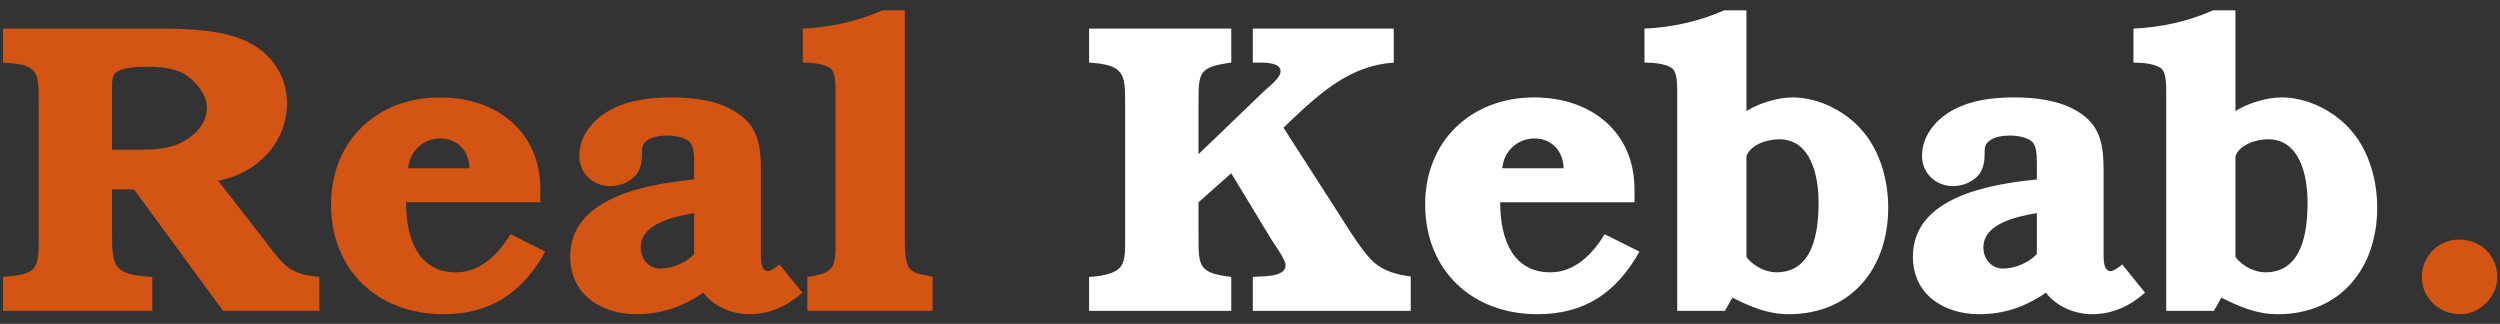
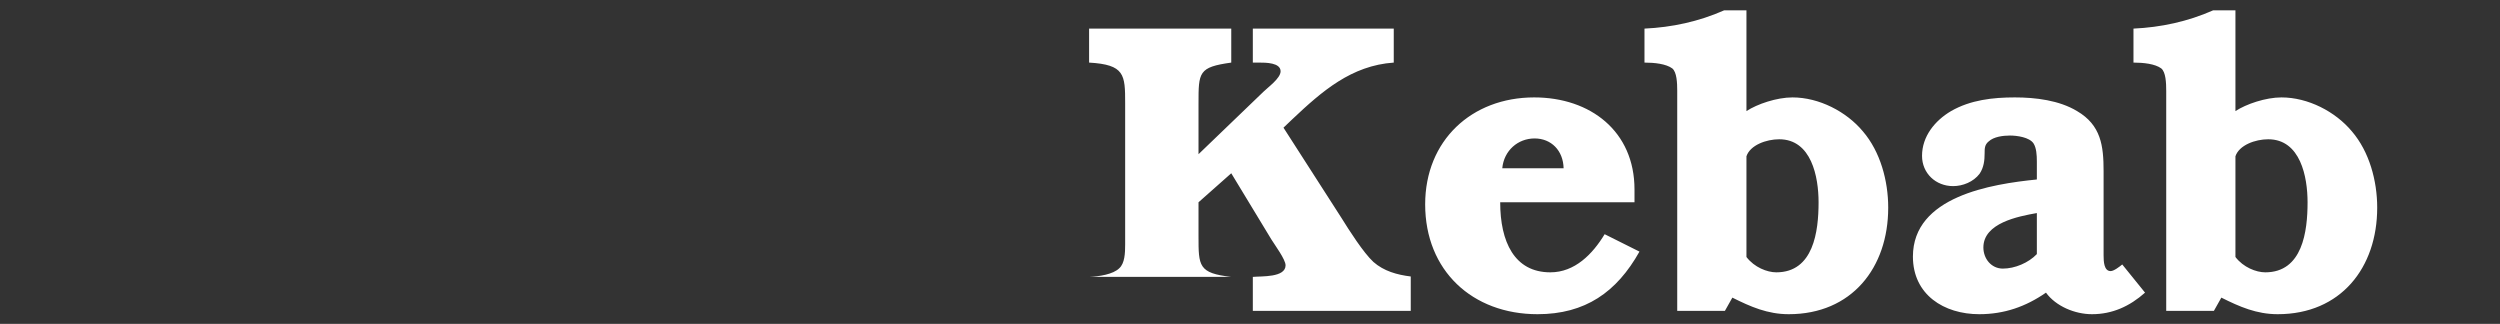
<svg xmlns="http://www.w3.org/2000/svg" width="193" height="25" viewBox="0 0 193 25" fill="none">
  <rect x="0" y="0" width="193" height="25" fill="#333333" stroke="none" />
-   <path d="M16.842 13.952C19.786 13.408 22.154 11.072 22.154 7.968C22.154 5.568 20.65 3.744 18.442 2.944C16.554 2.272 14.282 2.208 12.298 2.208H0.234V4.832L0.618 4.864C2.954 4.992 2.986 5.696 2.986 7.712V18.336C2.986 20.608 2.954 21.184 0.49 21.344L0.234 21.376V24H11.754V21.376L11.306 21.344C8.874 21.184 8.65 20.48 8.65 18.304V14.624H10.346L17.226 24H24.65V21.376C22.378 21.184 21.898 20.48 20.65 18.848L16.842 13.952ZM8.65 11.552V6.592C8.65 6.24 8.682 5.824 8.906 5.632C9.354 5.216 10.506 5.152 11.37 5.152C12.394 5.152 13.642 5.248 14.506 5.888C15.21 6.432 15.978 7.392 15.978 8.288C15.978 9.568 15.018 10.528 13.866 11.072C12.906 11.52 11.754 11.552 10.666 11.552H8.65ZM41.715 15.616V14.624C41.715 10.144 38.322 7.52 33.971 7.52C29.139 7.52 25.555 10.848 25.555 15.776C25.555 20.896 29.203 24.256 34.227 24.256C37.907 24.256 40.339 22.56 42.099 19.424L39.41 18.08C38.483 19.616 37.106 21.024 35.218 21.024C32.434 21.024 31.346 18.656 31.346 15.616H41.715ZM31.506 12.992C31.634 11.616 32.722 10.688 34.002 10.688C35.282 10.688 36.211 11.616 36.242 12.992H31.506ZM60.181 20.416C59.989 20.576 59.541 20.928 59.285 20.928C58.773 20.928 58.741 20.192 58.741 19.712V13.216C58.741 11.264 58.549 9.664 56.693 8.576C55.317 7.744 53.493 7.52 51.893 7.52C50.197 7.52 48.469 7.712 46.965 8.576C45.717 9.312 44.725 10.528 44.725 12.032C44.725 13.376 45.781 14.368 47.125 14.368C47.861 14.368 48.693 14.048 49.173 13.408C49.493 12.928 49.557 12.384 49.557 11.84C49.557 11.456 49.557 11.168 49.877 10.912C50.261 10.56 50.965 10.464 51.509 10.464C52.053 10.464 53.013 10.592 53.333 11.072C53.557 11.424 53.589 11.968 53.589 12.48V13.856C50.069 14.208 44.021 15.168 44.021 19.808C44.021 22.752 46.421 24.256 49.141 24.256C51.061 24.256 52.725 23.68 54.293 22.592C55.061 23.648 56.533 24.256 57.845 24.256C59.413 24.256 60.757 23.648 61.941 22.592L60.181 20.416ZM53.589 19.616C52.949 20.288 51.893 20.736 50.965 20.736C50.069 20.736 49.461 19.968 49.461 19.104C49.461 17.216 52.149 16.704 53.589 16.448V19.616ZM69.847 0.8H68.12C66.168 1.664 64.088 2.112 61.975 2.208V4.832C62.743 4.832 63.639 4.928 64.12 5.28C64.472 5.568 64.504 6.4 64.504 7.008V18.72C64.504 20.608 64.439 21.088 62.328 21.376V24H71.992V21.376L71.48 21.248C70.775 21.12 70.231 21.024 70.007 20.288C69.847 19.744 69.847 18.912 69.847 18.368V0.8ZM189.811 18.496C188.211 18.496 186.963 19.84 186.963 21.376C186.963 23.04 188.339 24.256 189.939 24.256C191.443 24.256 192.787 22.912 192.787 21.408C192.787 19.68 191.507 18.496 189.811 18.496Z" fill="#D45414" />
-   <path d="M99.085 9.856L99.79 9.184C102.062 7.04 104.334 5.056 107.598 4.832V2.208H96.718V4.832H97.198C97.71 4.832 98.862 4.832 98.862 5.504C98.862 6.048 97.87 6.752 97.549 7.072L92.525 11.904V8C92.525 5.568 92.525 5.184 95.053 4.832V2.208H84.078V4.832C86.829 4.992 86.862 5.76 86.862 7.968V18.88C86.862 19.552 86.829 20.32 86.413 20.704C85.933 21.184 84.846 21.344 84.078 21.376V24H95.053V21.376C92.525 21.088 92.525 20.544 92.525 18.24V15.616L95.053 13.376L98.157 18.496C98.413 18.912 99.246 20.032 99.246 20.48C99.246 21.44 97.389 21.312 96.718 21.376V24H108.91V21.344C107.854 21.216 106.83 20.928 106.03 20.224C105.262 19.52 104.142 17.76 103.566 16.832L99.085 9.856ZM126.183 15.616V14.624C126.183 10.144 122.791 7.52 118.439 7.52C113.607 7.52 110.023 10.848 110.023 15.776C110.023 20.896 113.671 24.256 118.695 24.256C122.375 24.256 124.807 22.56 126.567 19.424L123.879 18.08C122.951 19.616 121.575 21.024 119.687 21.024C116.903 21.024 115.815 18.656 115.815 15.616H126.183ZM115.975 12.992C116.103 11.616 117.191 10.688 118.471 10.688C119.751 10.688 120.679 11.616 120.711 12.992H115.975ZM134.826 0.8H133.098C131.146 1.664 129.066 2.112 126.954 2.208V4.832C127.722 4.832 128.618 4.928 129.098 5.28C129.45 5.568 129.482 6.4 129.482 7.008V24H133.162L133.738 22.976C135.146 23.68 136.458 24.256 138.09 24.256C142.954 24.256 145.77 20.672 145.77 16.032C145.77 13.952 145.162 11.712 143.818 10.144C142.538 8.608 140.426 7.52 138.378 7.52C137.162 7.52 135.658 8.032 134.826 8.576V0.8ZM134.826 12.064C135.114 11.2 136.362 10.752 137.354 10.752C139.85 10.752 140.394 13.664 140.394 15.616C140.394 17.856 140.01 21.024 137.13 21.024C136.426 21.024 135.434 20.64 134.826 19.84V12.064ZM163.837 20.416C163.645 20.576 163.197 20.928 162.941 20.928C162.429 20.928 162.397 20.192 162.397 19.712V13.216C162.397 11.264 162.205 9.664 160.349 8.576C158.973 7.744 157.149 7.52 155.549 7.52C153.853 7.52 152.125 7.712 150.621 8.576C149.373 9.312 148.381 10.528 148.381 12.032C148.381 13.376 149.437 14.368 150.781 14.368C151.517 14.368 152.349 14.048 152.829 13.408C153.149 12.928 153.213 12.384 153.213 11.84C153.213 11.456 153.213 11.168 153.533 10.912C153.917 10.56 154.621 10.464 155.165 10.464C155.709 10.464 156.669 10.592 156.989 11.072C157.213 11.424 157.245 11.968 157.245 12.48V13.856C153.725 14.208 147.677 15.168 147.677 19.808C147.677 22.752 150.077 24.256 152.797 24.256C154.717 24.256 156.381 23.68 157.949 22.592C158.717 23.648 160.189 24.256 161.501 24.256C163.069 24.256 164.413 23.648 165.597 22.592L163.837 20.416ZM157.245 19.616C156.605 20.288 155.549 20.736 154.621 20.736C153.725 20.736 153.117 19.968 153.117 19.104C153.117 17.216 155.805 16.704 157.245 16.448V19.616ZM172.576 0.8H170.848C168.896 1.664 166.816 2.112 164.704 2.208V4.832C165.472 4.832 166.368 4.928 166.848 5.28C167.2 5.568 167.232 6.4 167.232 7.008V24H170.912L171.488 22.976C172.896 23.68 174.208 24.256 175.84 24.256C180.704 24.256 183.52 20.672 183.52 16.032C183.52 13.952 182.912 11.712 181.568 10.144C180.288 8.608 178.176 7.52 176.128 7.52C174.912 7.52 173.408 8.032 172.576 8.576V0.8ZM172.576 12.064C172.864 11.2 174.112 10.752 175.104 10.752C177.6 10.752 178.144 13.664 178.144 15.616C178.144 17.856 177.76 21.024 174.88 21.024C174.176 21.024 173.184 20.64 172.576 19.84V12.064Z" fill="white" />
+   <path d="M99.085 9.856L99.79 9.184C102.062 7.04 104.334 5.056 107.598 4.832V2.208H96.718V4.832H97.198C97.71 4.832 98.862 4.832 98.862 5.504C98.862 6.048 97.87 6.752 97.549 7.072L92.525 11.904V8C92.525 5.568 92.525 5.184 95.053 4.832V2.208H84.078V4.832C86.829 4.992 86.862 5.76 86.862 7.968V18.88C86.862 19.552 86.829 20.32 86.413 20.704C85.933 21.184 84.846 21.344 84.078 21.376H95.053V21.376C92.525 21.088 92.525 20.544 92.525 18.24V15.616L95.053 13.376L98.157 18.496C98.413 18.912 99.246 20.032 99.246 20.48C99.246 21.44 97.389 21.312 96.718 21.376V24H108.91V21.344C107.854 21.216 106.83 20.928 106.03 20.224C105.262 19.52 104.142 17.76 103.566 16.832L99.085 9.856ZM126.183 15.616V14.624C126.183 10.144 122.791 7.52 118.439 7.52C113.607 7.52 110.023 10.848 110.023 15.776C110.023 20.896 113.671 24.256 118.695 24.256C122.375 24.256 124.807 22.56 126.567 19.424L123.879 18.08C122.951 19.616 121.575 21.024 119.687 21.024C116.903 21.024 115.815 18.656 115.815 15.616H126.183ZM115.975 12.992C116.103 11.616 117.191 10.688 118.471 10.688C119.751 10.688 120.679 11.616 120.711 12.992H115.975ZM134.826 0.8H133.098C131.146 1.664 129.066 2.112 126.954 2.208V4.832C127.722 4.832 128.618 4.928 129.098 5.28C129.45 5.568 129.482 6.4 129.482 7.008V24H133.162L133.738 22.976C135.146 23.68 136.458 24.256 138.09 24.256C142.954 24.256 145.77 20.672 145.77 16.032C145.77 13.952 145.162 11.712 143.818 10.144C142.538 8.608 140.426 7.52 138.378 7.52C137.162 7.52 135.658 8.032 134.826 8.576V0.8ZM134.826 12.064C135.114 11.2 136.362 10.752 137.354 10.752C139.85 10.752 140.394 13.664 140.394 15.616C140.394 17.856 140.01 21.024 137.13 21.024C136.426 21.024 135.434 20.64 134.826 19.84V12.064ZM163.837 20.416C163.645 20.576 163.197 20.928 162.941 20.928C162.429 20.928 162.397 20.192 162.397 19.712V13.216C162.397 11.264 162.205 9.664 160.349 8.576C158.973 7.744 157.149 7.52 155.549 7.52C153.853 7.52 152.125 7.712 150.621 8.576C149.373 9.312 148.381 10.528 148.381 12.032C148.381 13.376 149.437 14.368 150.781 14.368C151.517 14.368 152.349 14.048 152.829 13.408C153.149 12.928 153.213 12.384 153.213 11.84C153.213 11.456 153.213 11.168 153.533 10.912C153.917 10.56 154.621 10.464 155.165 10.464C155.709 10.464 156.669 10.592 156.989 11.072C157.213 11.424 157.245 11.968 157.245 12.48V13.856C153.725 14.208 147.677 15.168 147.677 19.808C147.677 22.752 150.077 24.256 152.797 24.256C154.717 24.256 156.381 23.68 157.949 22.592C158.717 23.648 160.189 24.256 161.501 24.256C163.069 24.256 164.413 23.648 165.597 22.592L163.837 20.416ZM157.245 19.616C156.605 20.288 155.549 20.736 154.621 20.736C153.725 20.736 153.117 19.968 153.117 19.104C153.117 17.216 155.805 16.704 157.245 16.448V19.616ZM172.576 0.8H170.848C168.896 1.664 166.816 2.112 164.704 2.208V4.832C165.472 4.832 166.368 4.928 166.848 5.28C167.2 5.568 167.232 6.4 167.232 7.008V24H170.912L171.488 22.976C172.896 23.68 174.208 24.256 175.84 24.256C180.704 24.256 183.52 20.672 183.52 16.032C183.52 13.952 182.912 11.712 181.568 10.144C180.288 8.608 178.176 7.52 176.128 7.52C174.912 7.52 173.408 8.032 172.576 8.576V0.8ZM172.576 12.064C172.864 11.2 174.112 10.752 175.104 10.752C177.6 10.752 178.144 13.664 178.144 15.616C178.144 17.856 177.76 21.024 174.88 21.024C174.176 21.024 173.184 20.64 172.576 19.84V12.064Z" fill="white" />
</svg>